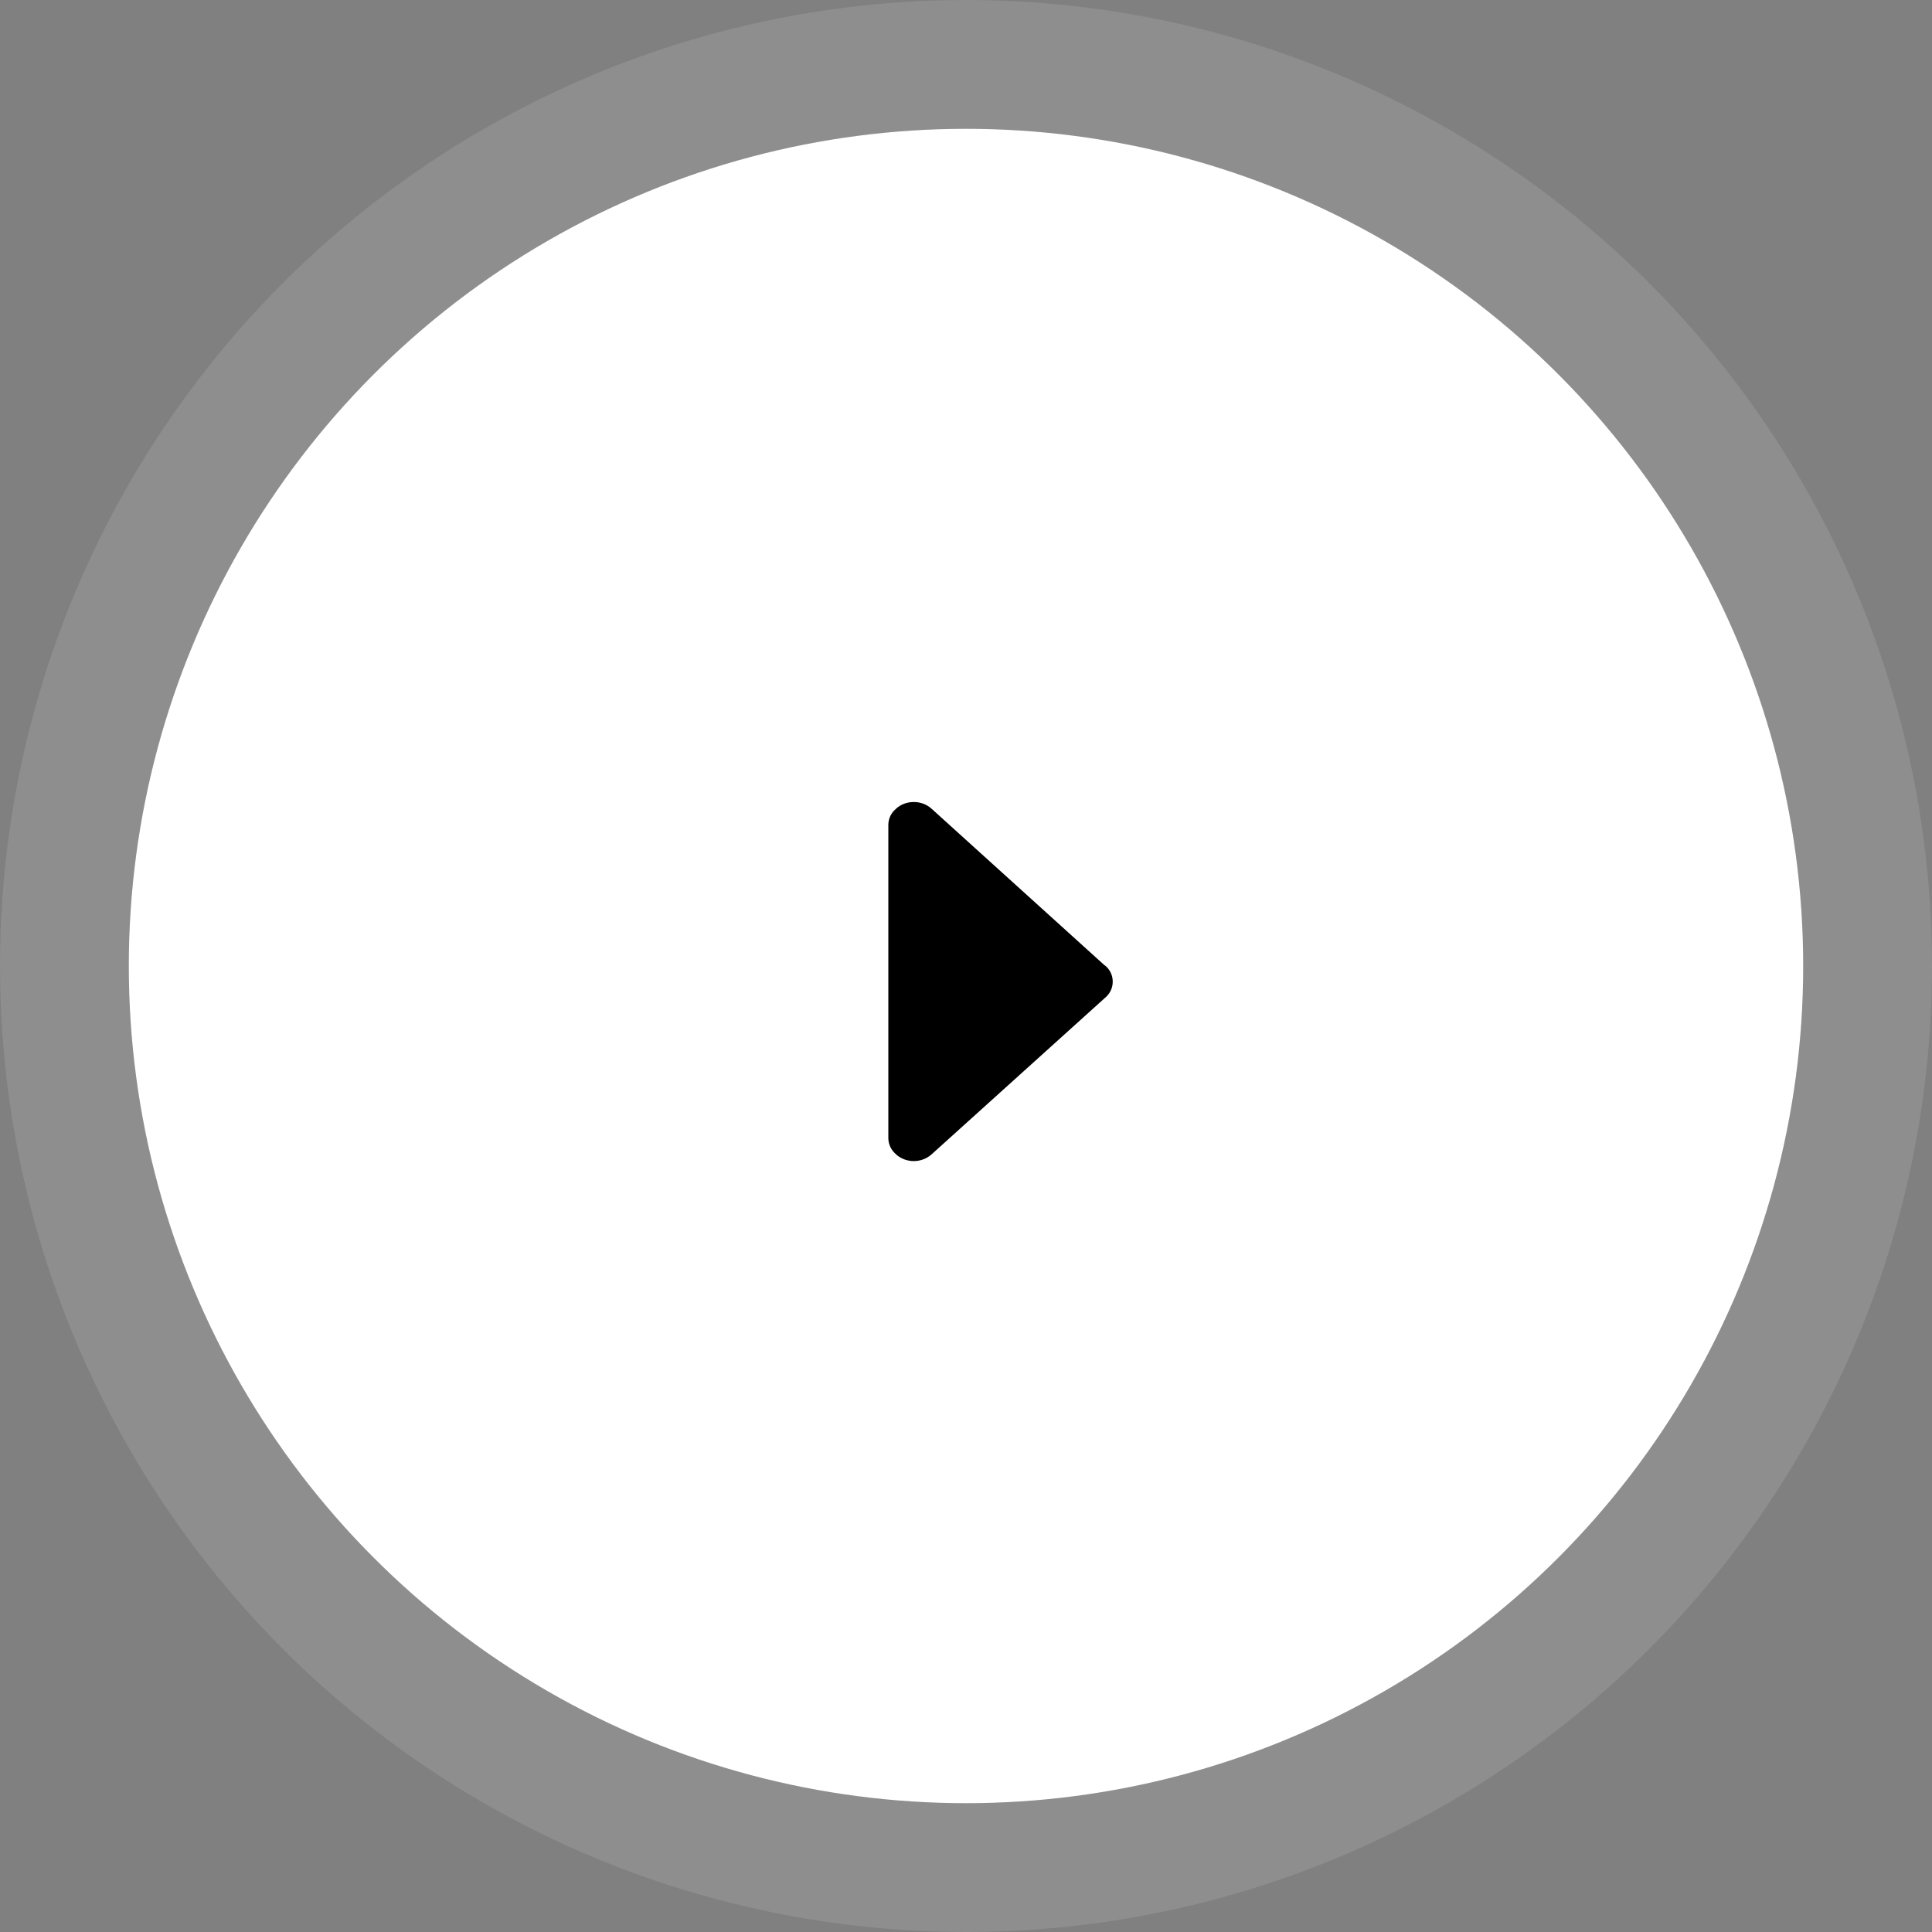
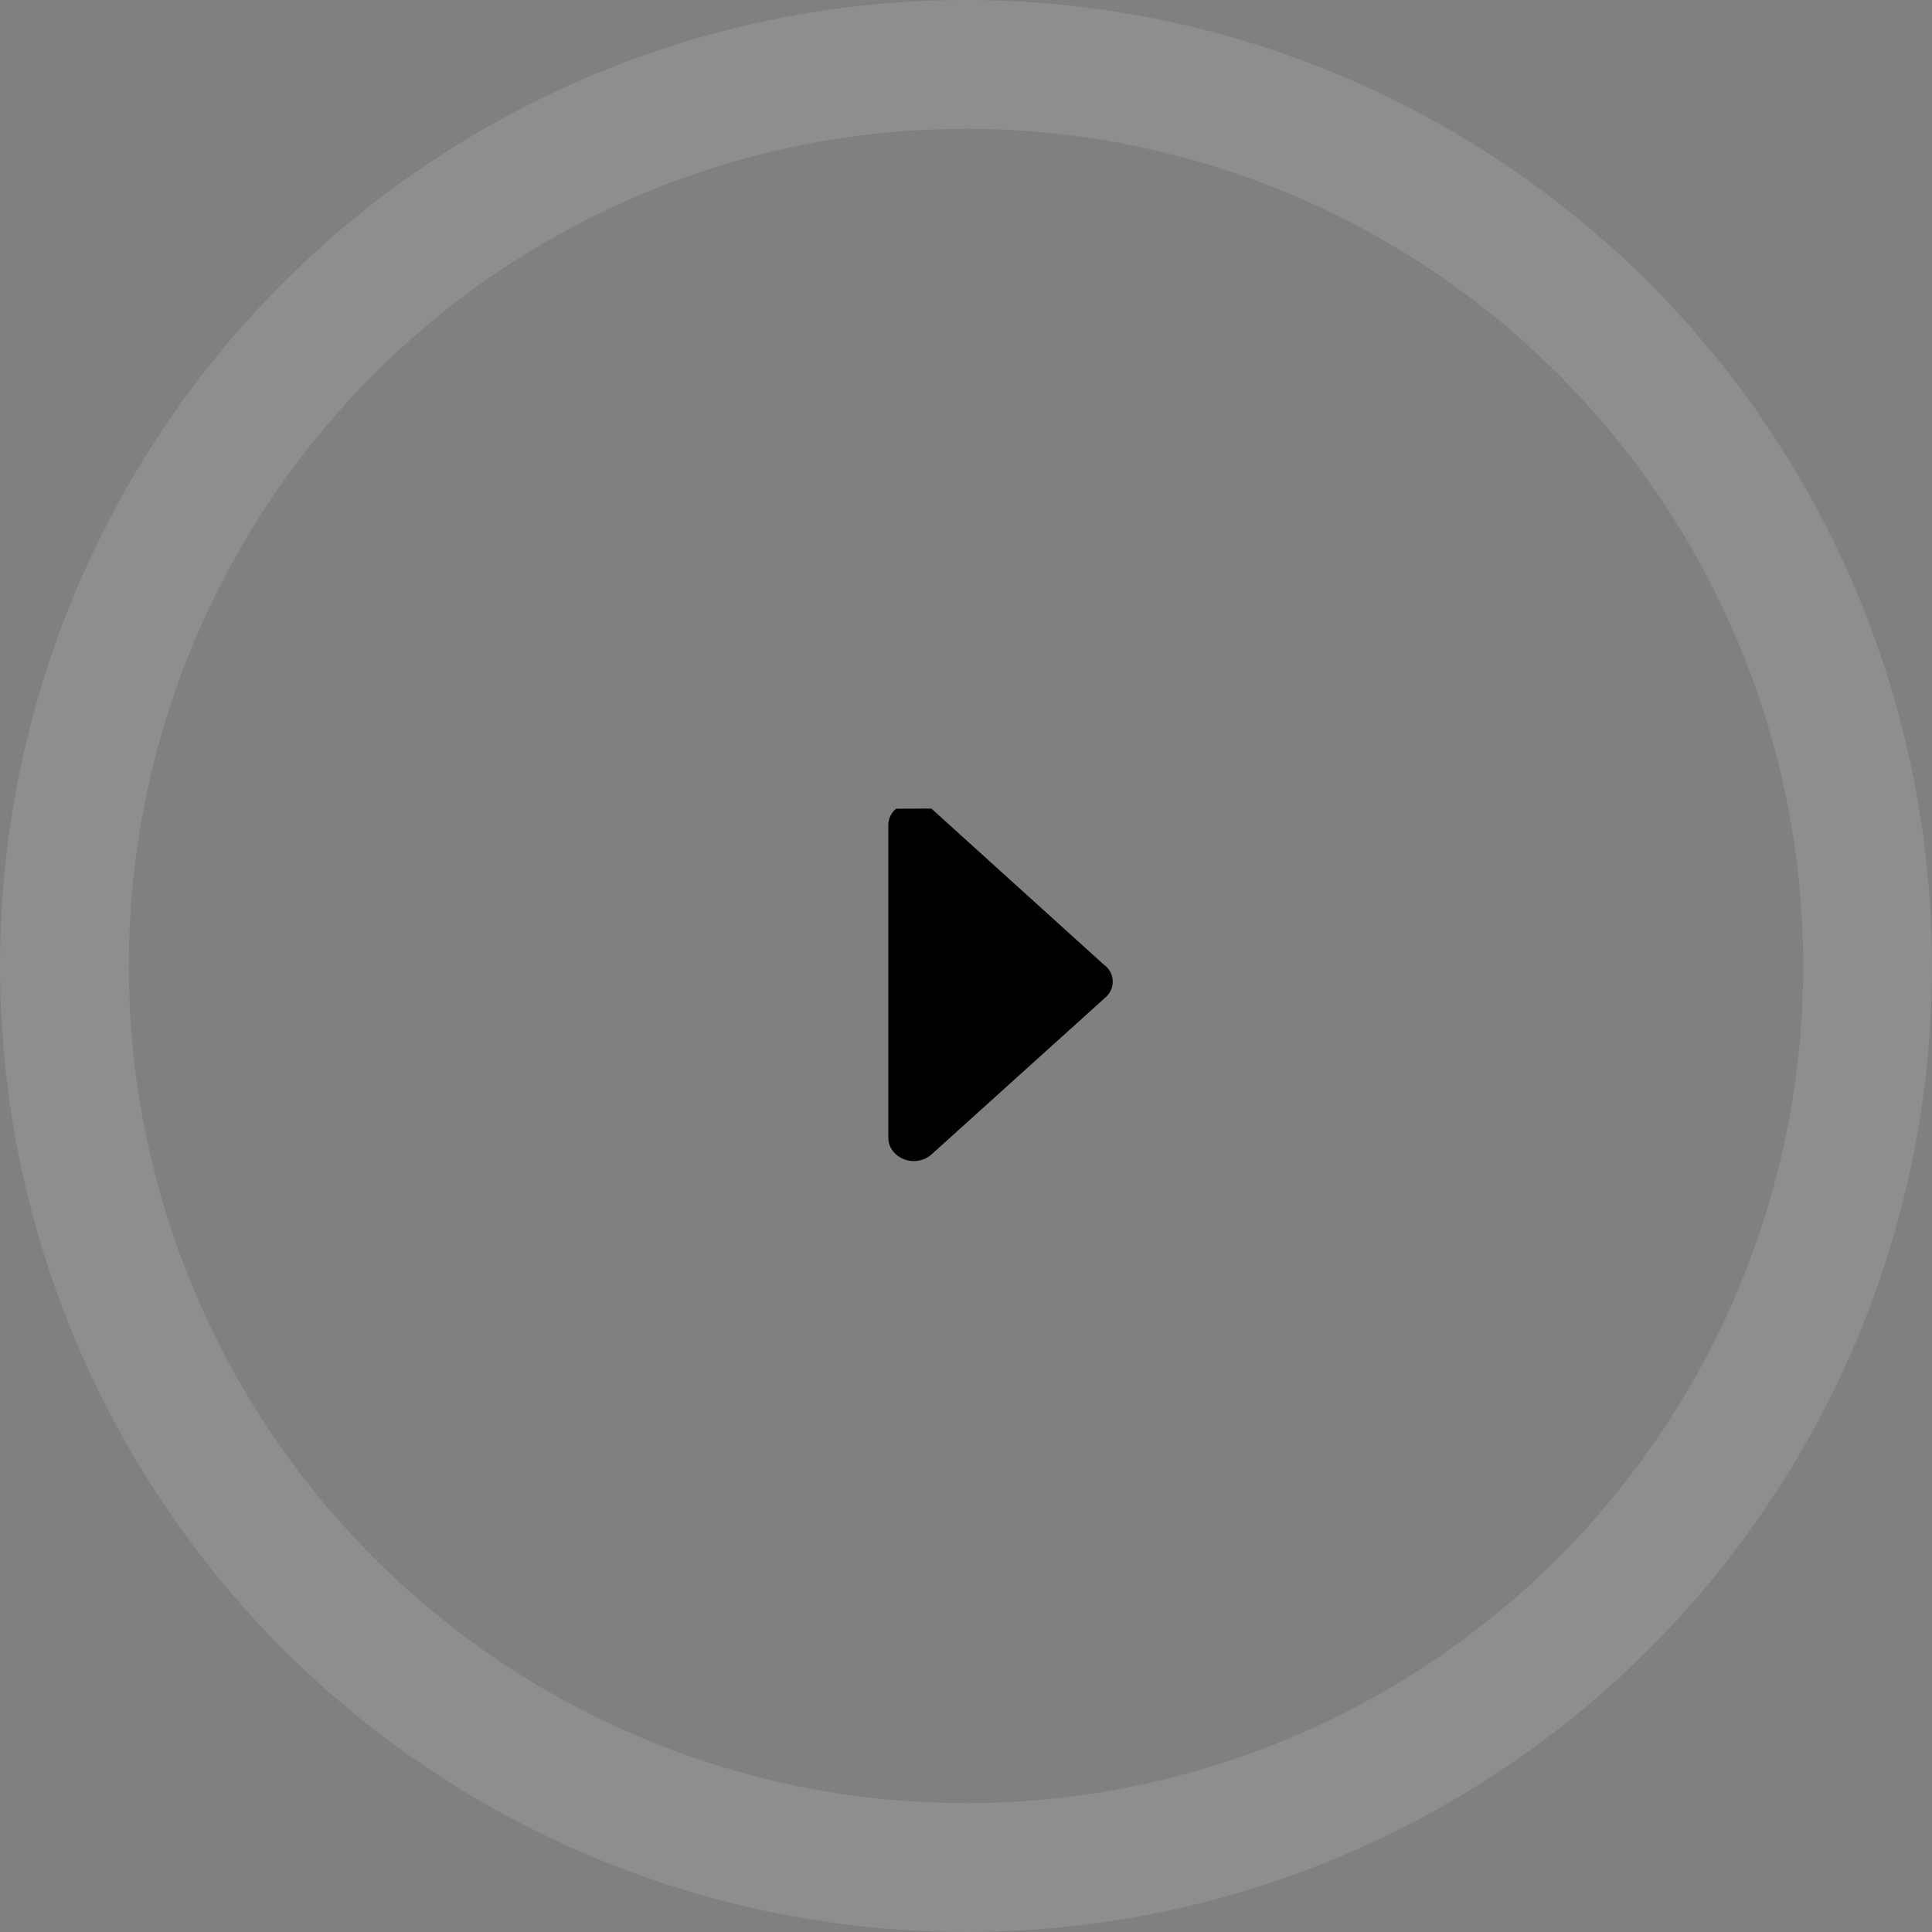
<svg xmlns="http://www.w3.org/2000/svg" width="75" height="75" viewBox="0 0 75 75" fill="none">
  <rect x="0" y="0" width="75" height="75" fill="#808080" stroke="none" />
-   <circle cx="37.5" cy="37.5" r="32.5" fill="white" />
  <circle cx="37.5" cy="37.5" r="35" stroke="white" stroke-opacity="0.11" stroke-width="5" />
-   <path d="M42.912 37.492C42.902 37.483 42.888 37.48 42.877 37.471L36.157 31.389C35.779 31.049 35.166 31.049 34.788 31.389C34.784 31.392 34.783 31.395 34.781 31.399C34.689 31.475 34.615 31.569 34.564 31.676C34.513 31.784 34.486 31.901 34.485 32.019V44.186C34.487 44.307 34.515 44.426 34.568 44.535C34.621 44.643 34.697 44.739 34.791 44.815L34.788 44.818C34.978 44.983 35.221 45.073 35.472 45.073C35.724 45.073 35.967 44.983 36.157 44.818L42.912 38.722C43.001 38.646 43.073 38.552 43.122 38.446C43.171 38.339 43.196 38.224 43.196 38.107C43.196 37.99 43.171 37.874 43.122 37.768C43.073 37.662 43.001 37.568 42.912 37.492Z" fill="black" />
+   <path d="M42.912 37.492C42.902 37.483 42.888 37.48 42.877 37.471L36.157 31.389C34.784 31.392 34.783 31.395 34.781 31.399C34.689 31.475 34.615 31.569 34.564 31.676C34.513 31.784 34.486 31.901 34.485 32.019V44.186C34.487 44.307 34.515 44.426 34.568 44.535C34.621 44.643 34.697 44.739 34.791 44.815L34.788 44.818C34.978 44.983 35.221 45.073 35.472 45.073C35.724 45.073 35.967 44.983 36.157 44.818L42.912 38.722C43.001 38.646 43.073 38.552 43.122 38.446C43.171 38.339 43.196 38.224 43.196 38.107C43.196 37.99 43.171 37.874 43.122 37.768C43.073 37.662 43.001 37.568 42.912 37.492Z" fill="black" />
</svg>